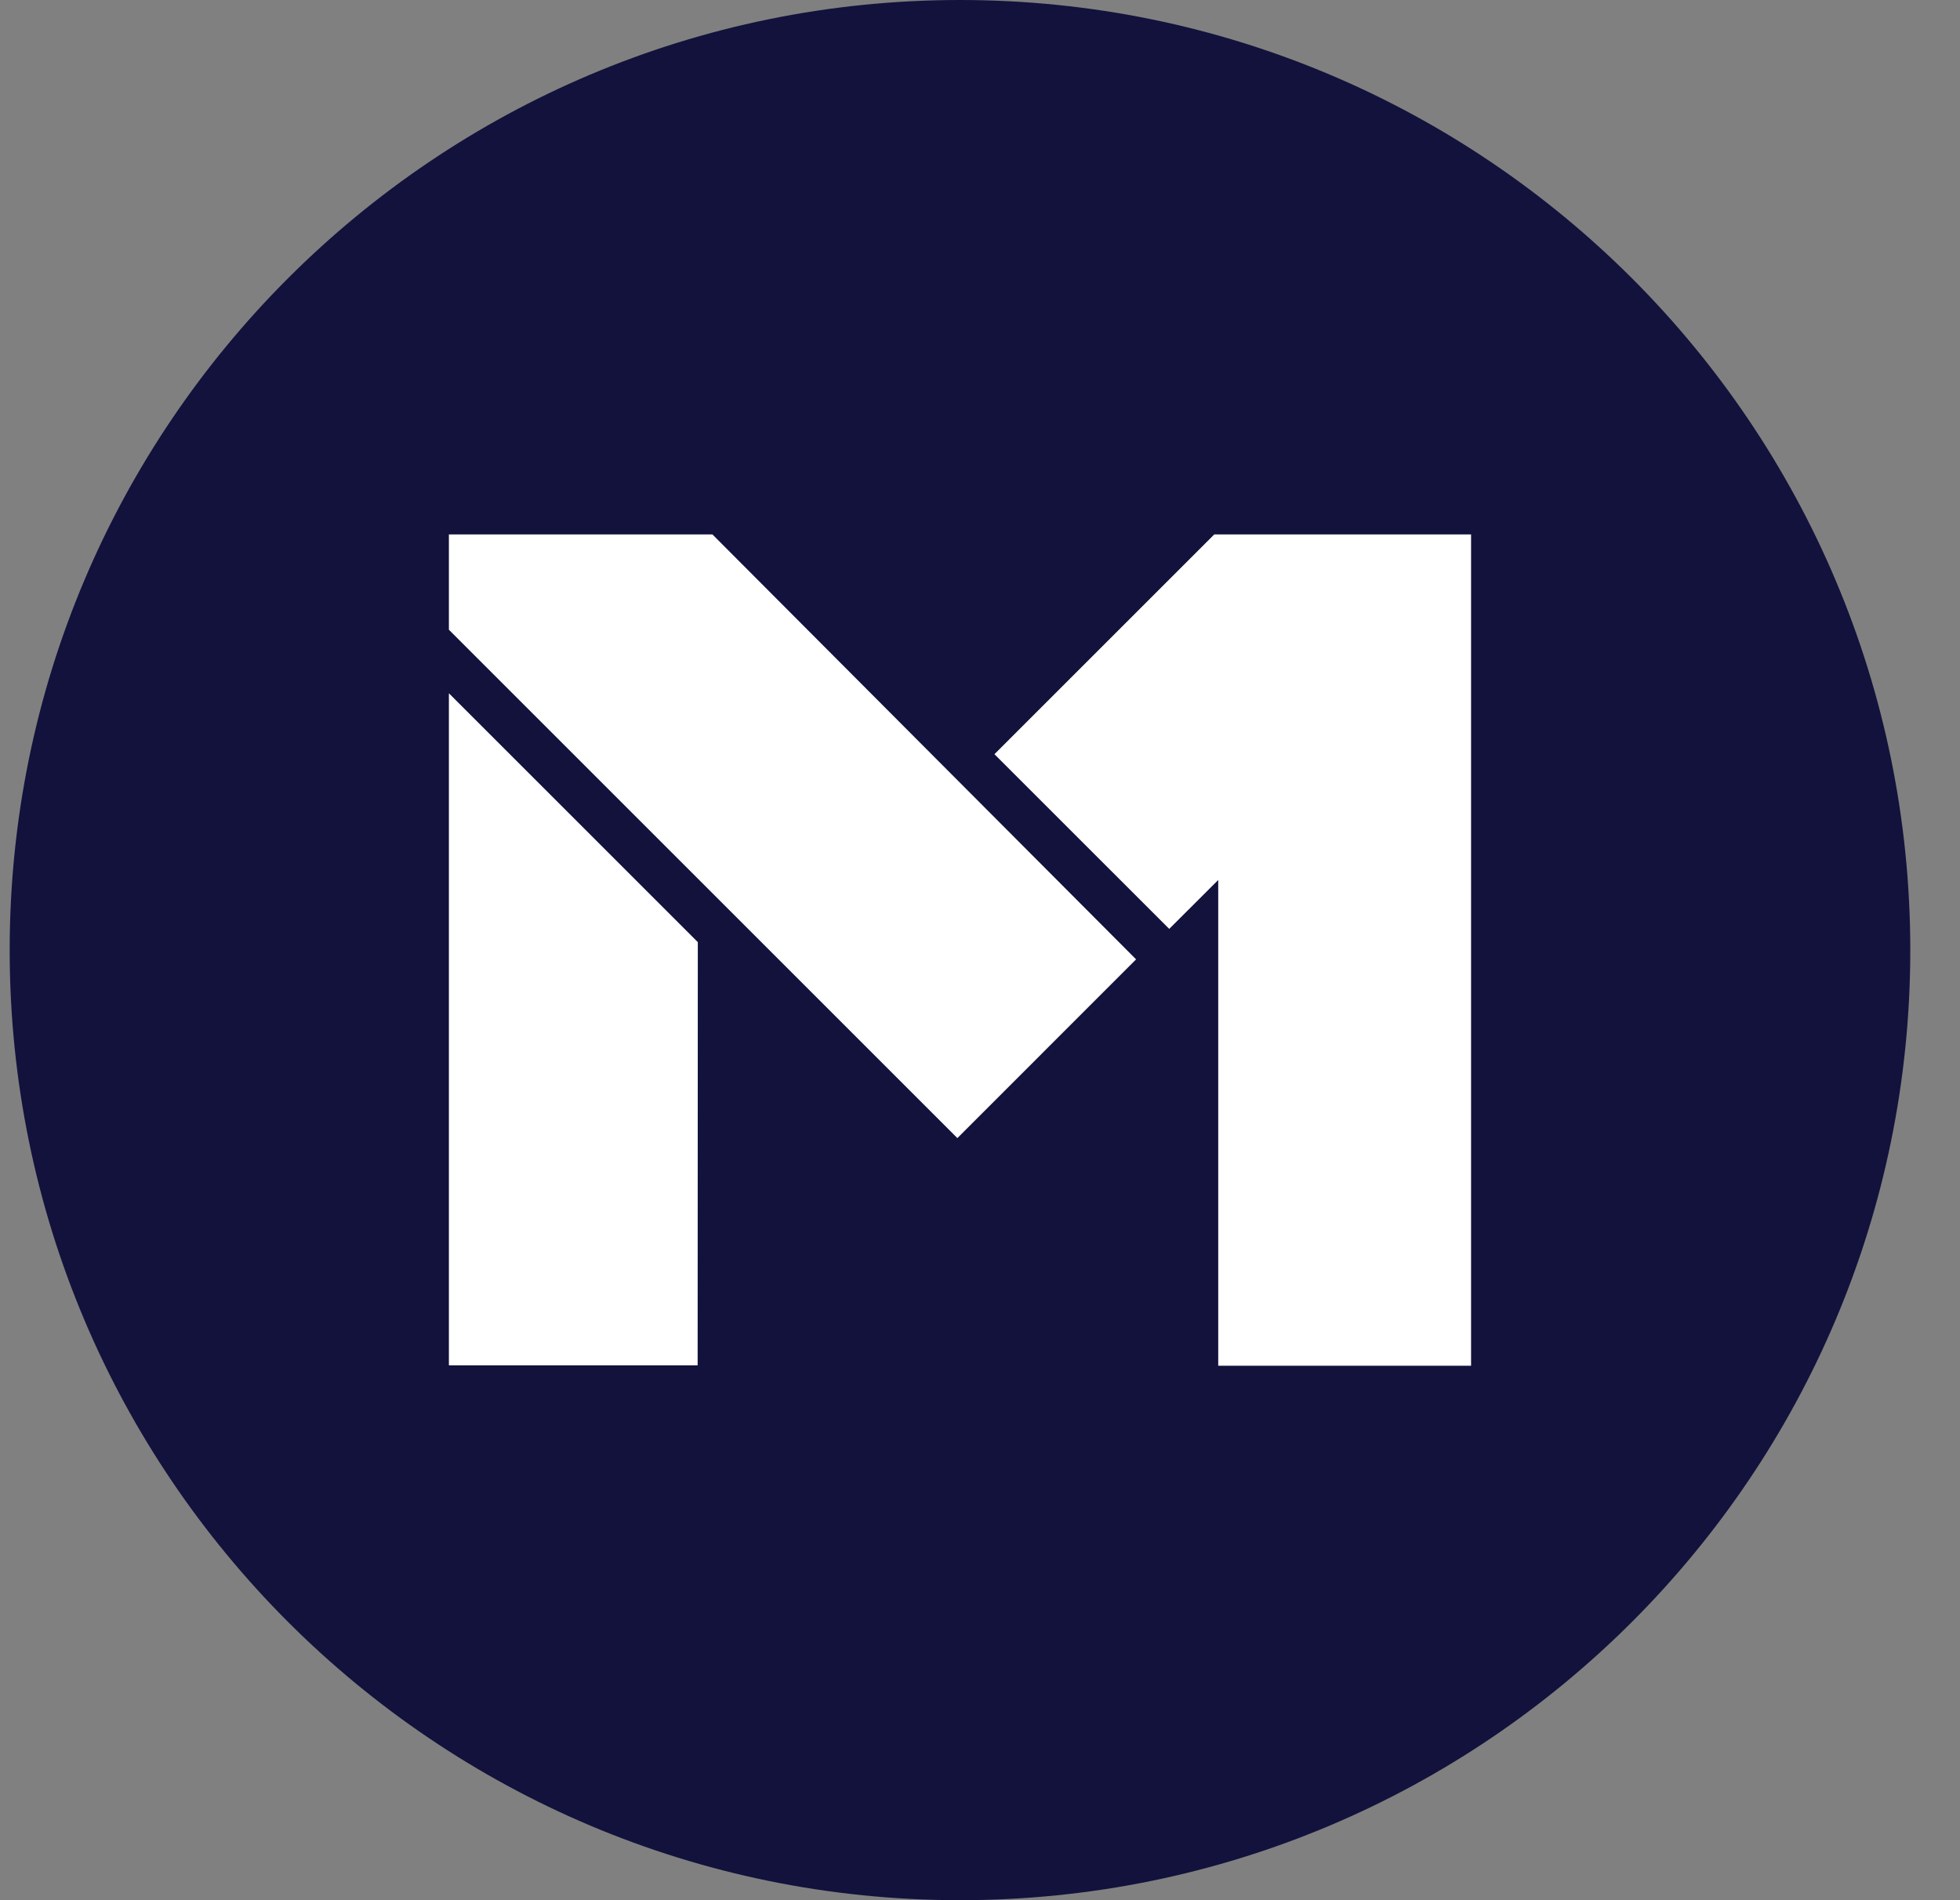
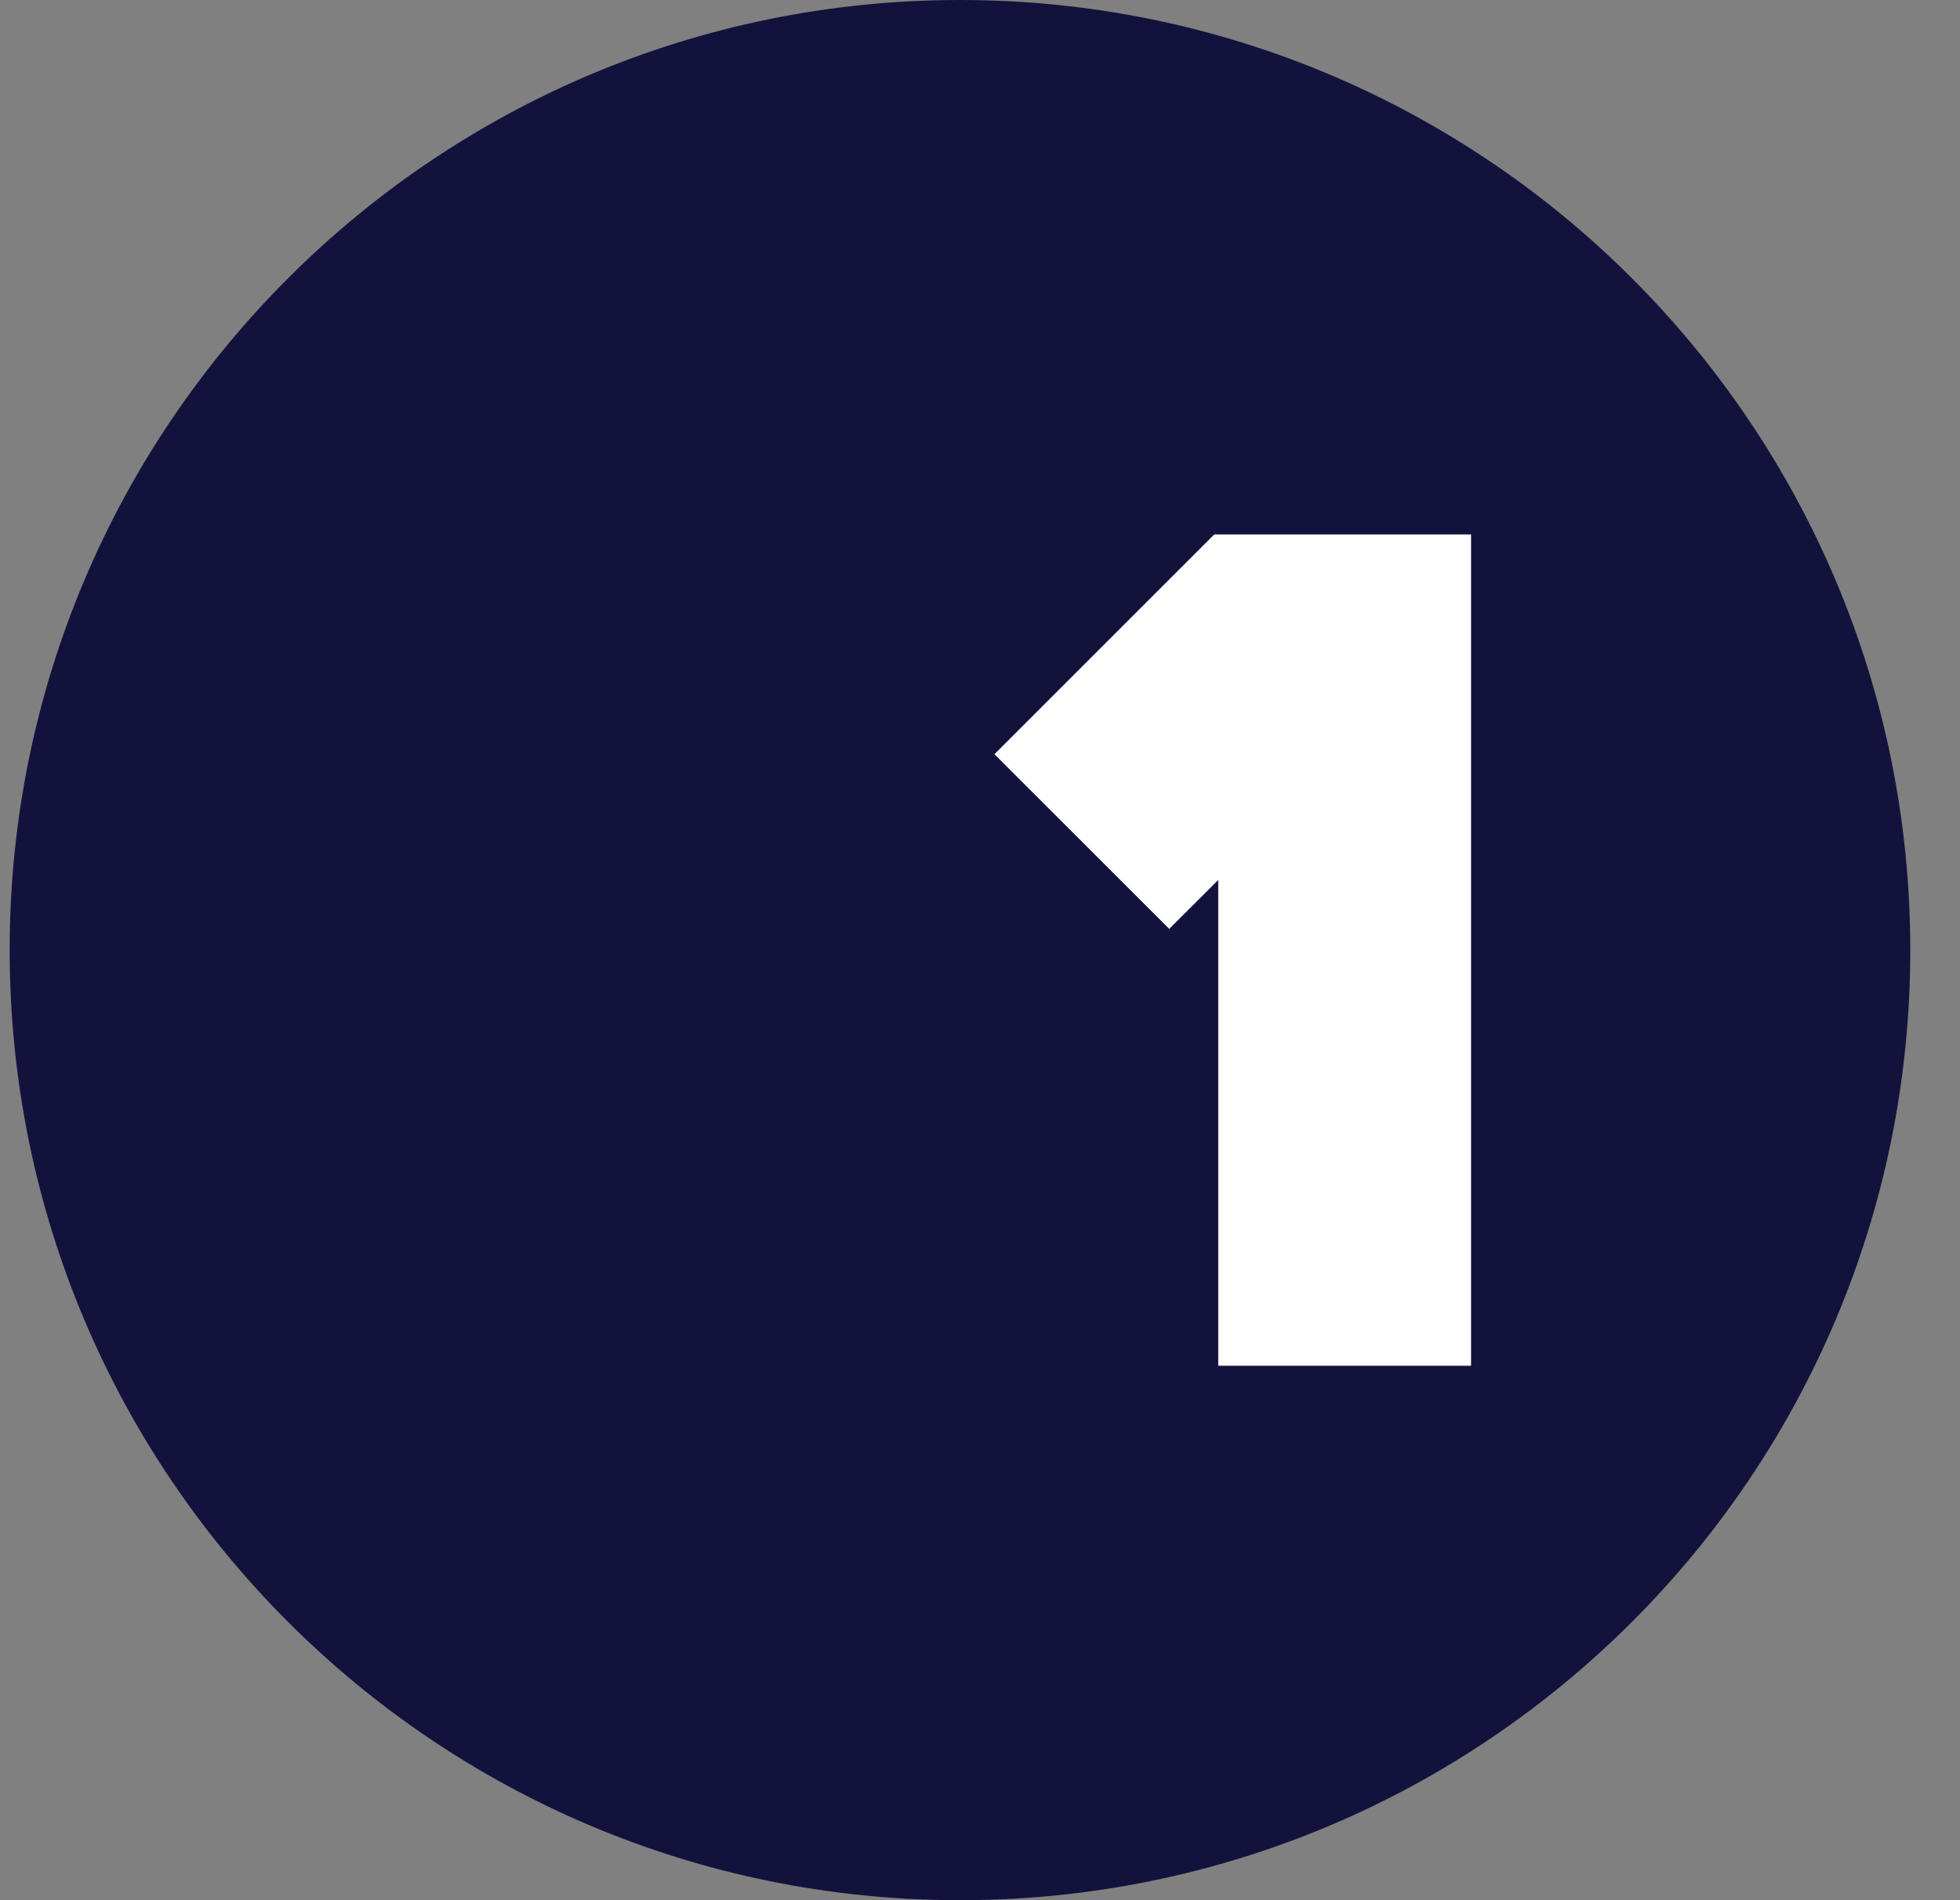
<svg xmlns="http://www.w3.org/2000/svg" width="33" height="32" viewBox="0 0 33 32" fill="none">
  <rect x="0" y="0" width="33" height="32" fill="#808080" stroke="none" />
  <path d="M0.163 16C0.163 7.163 7.327 0 16.163 0V0C25 0 32.163 7.163 32.163 16V16C32.163 24.837 25 32 16.163 32V32C7.327 32 0.163 24.837 0.163 16V16Z" fill="#12123D" />
-   <path d="M11.746 22.993H7.558V11.675L11.749 15.866L11.746 22.993Z" fill="white" />
-   <path d="M7.558 9V10.605L16.119 19.166L19.128 16.156L11.995 9H7.558Z" fill="white" />
  <path d="M24.768 9V23H20.511V14.819L19.686 15.643L16.743 12.701L20.444 9H24.768Z" fill="white" />
</svg>